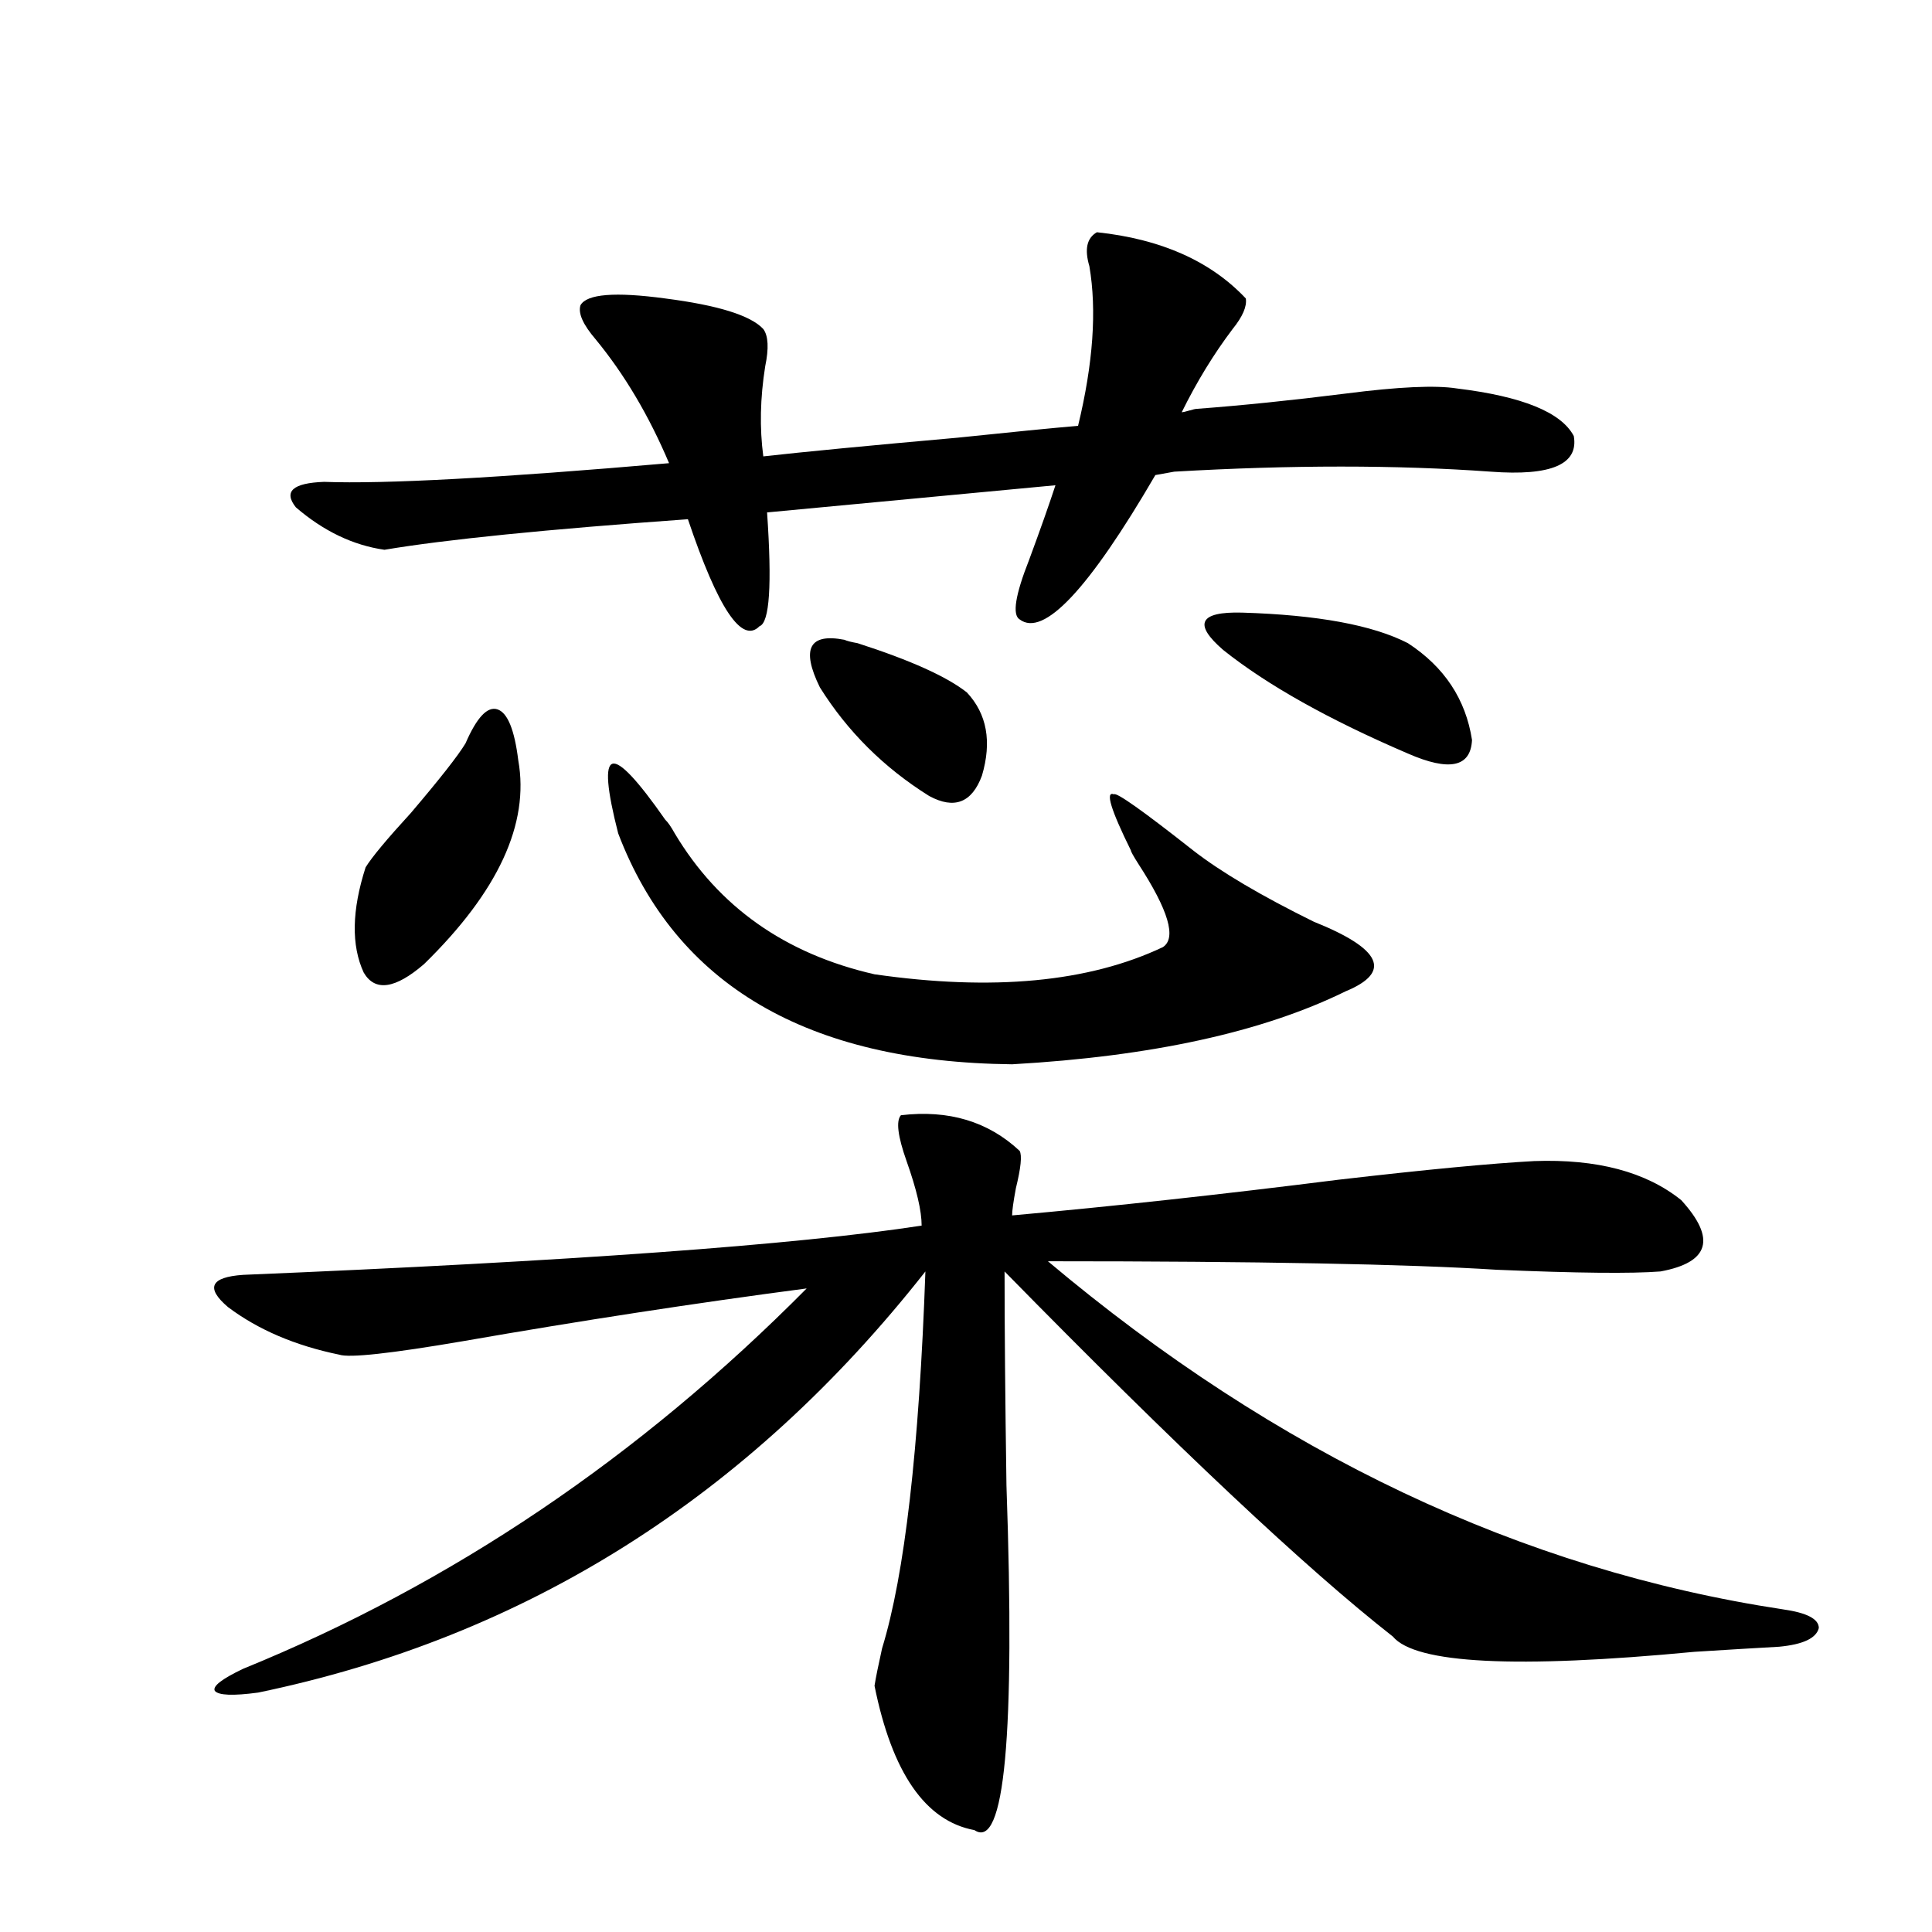
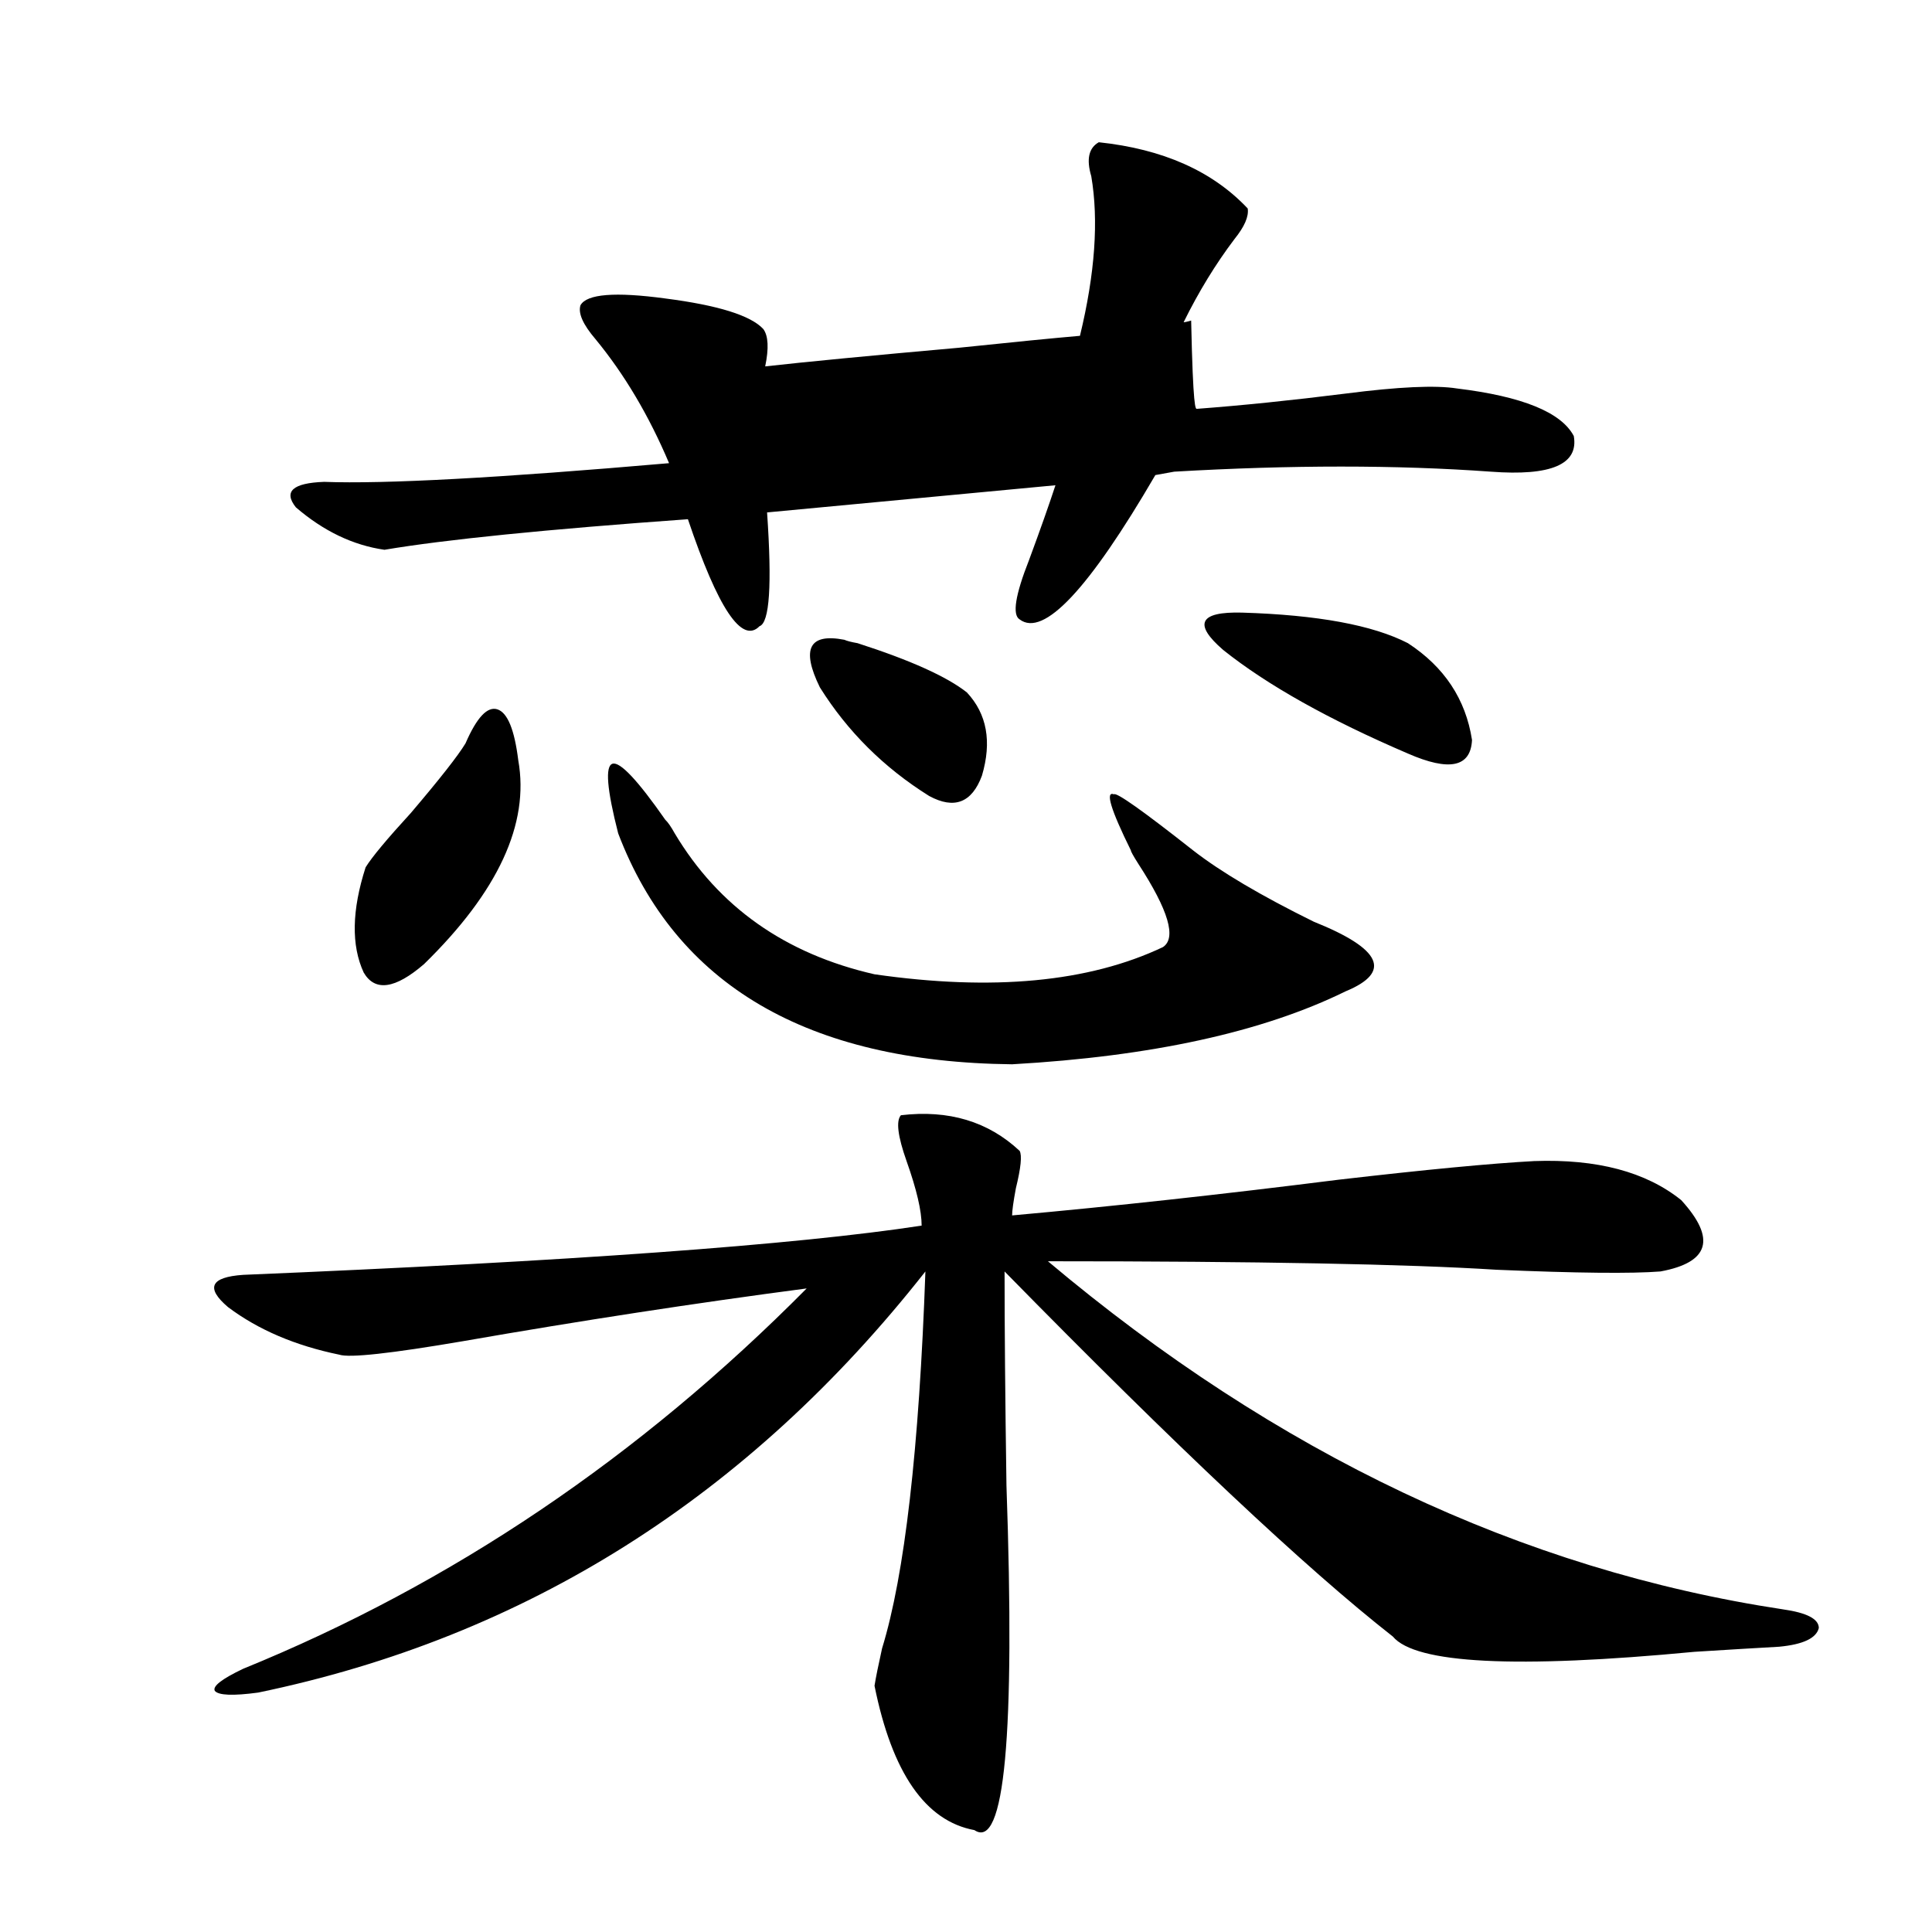
<svg xmlns="http://www.w3.org/2000/svg" version="1.1" id="图层_1" x="0px" y="0px" width="1000px" height="1000px" viewBox="0 0 1000 1000" enable-background="new 0 0 1000 1000" xml:space="preserve">
-   <path d="M527.768,595.699c1.296,2.348,0.641,8.789-1.951,19.336c-1.311,7.031-1.951,11.728-1.951,14.063  c52.026-4.683,108.29-10.835,168.776-18.457c45.518-5.273,79.343-8.487,101.461-9.668c32.515-1.167,57.88,5.576,76.096,20.215  c18.201,19.927,14.634,32.231-10.731,36.914c-14.969,1.181-43.261,0.879-84.876-0.879c-46.188-2.925-123.579-4.395-232.189-4.395  c118.366,99.619,245.192,159.673,380.479,180.176c12.348,1.758,18.536,4.971,18.536,9.668c-1.311,5.273-8.14,8.487-20.487,9.668  c-10.411,0.577-25.045,1.456-43.901,2.637c-92.36,8.789-144.387,6.152-156.094-7.91c-44.877-35.156-111.872-98.135-200.971-188.965  c0,28.716,0.32,65.63,0.976,110.742c4.543,129.488-0.976,188.965-16.585,178.418c-25.365-4.696-42.605-29.594-51.706-74.707  c0.641-4.106,1.951-10.547,3.902-19.336c11.707-38.081,19.177-103.12,22.438-195.117  c-91.705,116.606-206.824,189.253-345.357,217.969c-13.018,1.758-20.487,1.456-22.438-0.879c-1.311-2.348,3.567-6.152,14.634-11.426  c107.955-43.945,205.193-109.561,291.7-196.875c-57.895,7.622-117.07,16.699-177.557,27.246c-37.728,6.455-59.19,8.789-64.388,7.031  c-22.774-4.683-41.95-12.881-57.56-24.609c-11.707-9.956-9.116-15.518,7.805-16.699c169.096-7.031,286.167-15.518,351.21-25.488  c0-7.608-2.606-18.745-7.805-33.398c-4.558-12.881-5.533-20.792-2.927-23.73C491.016,574.317,511.503,580.47,527.768,595.699z   M619.473,211.617c23.414-1.758,49.1-4.395,77.071-7.91c27.316-3.516,46.493-4.395,57.56-2.637  c33.811,4.106,53.978,12.305,60.486,24.609c2.592,14.653-11.707,20.805-42.926,18.457c-48.779-3.516-103.412-3.516-163.898,0  l-9.756,1.758c-34.48,59.189-57.895,84.087-70.242,74.707c-3.902-2.334-2.286-12.593,4.878-30.762  c5.854-15.82,10.396-28.702,13.658-38.672l-149.265,14.063c2.592,37.505,1.296,57.129-3.902,58.887  c-9.115,9.38-21.463-9.077-37.072-55.371c-73.504,5.273-125.85,10.547-157.069,15.82c-16.265-2.334-31.554-9.668-45.853-21.973  c-6.509-8.198-1.631-12.593,14.634-13.184c31.219,1.181,90.729-2.046,178.532-9.668c-10.411-24.609-23.094-45.991-38.048-64.16  c-6.509-7.608-9.115-13.472-7.805-17.578c3.247-5.85,17.881-7.031,43.901-3.516c27.316,3.516,44.222,8.789,50.73,15.82  c2.592,3.516,2.927,9.97,0.976,19.336c-2.606,16.411-2.927,31.943-0.976,46.582c20.808-2.334,54.298-5.562,100.485-9.668  c27.957-2.925,48.779-4.971,62.438-6.152c7.805-32.217,9.756-59.766,5.854-82.617c-2.606-8.789-1.311-14.639,3.902-17.578  c33.17,3.516,58.855,14.941,77.071,34.277c0.641,4.106-1.631,9.38-6.829,15.82c-9.756,12.895-18.536,27.246-26.341,43.066  c0.641,0,1.951-0.288,3.902-0.879C617.521,211.92,618.817,211.617,619.473,211.617z M240.945,384.762  c5.854-13.472,11.372-19.336,16.585-17.578c5.198,1.758,8.78,10.547,10.731,26.367c5.854,32.822-10.411,67.978-48.779,105.469  c-14.969,12.895-25.365,14.365-31.219,4.395c-6.509-14.063-6.189-32.217,0.976-54.492c3.247-5.273,11.051-14.639,23.414-28.125  C227.607,403.219,237.043,391.217,240.945,384.762z M344.357,424.313c1.296,1.181,2.927,3.516,4.878,7.031  c22.759,38.095,57.225,62.402,103.412,72.949c61.127,8.789,110.882,4.106,149.265-14.063c7.149-4.683,2.927-19.034-12.683-43.066  c-2.606-4.092-3.902-6.441-3.902-7.031c-10.411-21.094-13.338-30.762-8.78-29.004c1.296-1.167,14.954,8.501,40.975,29.004  c14.299,11.137,35.121,23.442,62.438,36.914c35.121,14.063,40.64,26.079,16.585,36.035  c-42.926,21.094-100.485,33.701-172.679,37.793c-106.019-1.167-173.989-41.006-203.897-119.531  c-5.854-22.852-6.829-34.854-2.927-36.035C320.943,394.142,330.044,403.81,344.357,424.313z M437.038,331.149  c1.296,0.591,3.567,1.181,6.829,1.758c27.316,8.789,46.173,17.29,56.584,25.488c10.396,11.137,13.003,25.488,7.805,43.066  c-5.213,14.063-14.313,17.578-27.316,10.547c-23.414-14.639-42.285-33.398-56.584-56.25  C414.6,335.845,418.822,327.633,437.038,331.149z M642.887,317.086c39.023,1.181,67.636,6.455,85.852,15.82  c18.856,12.305,29.908,29.004,33.17,50.098c-0.655,14.063-11.707,16.411-33.17,7.031c-40.975-17.578-72.849-35.445-95.607-53.613  C617.521,322.95,620.769,316.51,642.887,317.086z" />
+   <path d="M527.768,595.699c1.296,2.348,0.641,8.789-1.951,19.336c-1.311,7.031-1.951,11.728-1.951,14.063  c52.026-4.683,108.29-10.835,168.776-18.457c45.518-5.273,79.343-8.487,101.461-9.668c32.515-1.167,57.88,5.576,76.096,20.215  c18.201,19.927,14.634,32.231-10.731,36.914c-14.969,1.181-43.261,0.879-84.876-0.879c-46.188-2.925-123.579-4.395-232.189-4.395  c118.366,99.619,245.192,159.673,380.479,180.176c12.348,1.758,18.536,4.971,18.536,9.668c-1.311,5.273-8.14,8.487-20.487,9.668  c-10.411,0.577-25.045,1.456-43.901,2.637c-92.36,8.789-144.387,6.152-156.094-7.91c-44.877-35.156-111.872-98.135-200.971-188.965  c0,28.716,0.32,65.63,0.976,110.742c4.543,129.488-0.976,188.965-16.585,178.418c-25.365-4.696-42.605-29.594-51.706-74.707  c0.641-4.106,1.951-10.547,3.902-19.336c11.707-38.081,19.177-103.12,22.438-195.117  c-91.705,116.606-206.824,189.253-345.357,217.969c-13.018,1.758-20.487,1.456-22.438-0.879c-1.311-2.348,3.567-6.152,14.634-11.426  c107.955-43.945,205.193-109.561,291.7-196.875c-57.895,7.622-117.07,16.699-177.557,27.246c-37.728,6.455-59.19,8.789-64.388,7.031  c-22.774-4.683-41.95-12.881-57.56-24.609c-11.707-9.956-9.116-15.518,7.805-16.699c169.096-7.031,286.167-15.518,351.21-25.488  c0-7.608-2.606-18.745-7.805-33.398c-4.558-12.881-5.533-20.792-2.927-23.73C491.016,574.317,511.503,580.47,527.768,595.699z   M619.473,211.617c23.414-1.758,49.1-4.395,77.071-7.91c27.316-3.516,46.493-4.395,57.56-2.637  c33.811,4.106,53.978,12.305,60.486,24.609c2.592,14.653-11.707,20.805-42.926,18.457c-48.779-3.516-103.412-3.516-163.898,0  l-9.756,1.758c-34.48,59.189-57.895,84.087-70.242,74.707c-3.902-2.334-2.286-12.593,4.878-30.762  c5.854-15.82,10.396-28.702,13.658-38.672l-149.265,14.063c2.592,37.505,1.296,57.129-3.902,58.887  c-9.115,9.38-21.463-9.077-37.072-55.371c-73.504,5.273-125.85,10.547-157.069,15.82c-16.265-2.334-31.554-9.668-45.853-21.973  c-6.509-8.198-1.631-12.593,14.634-13.184c31.219,1.181,90.729-2.046,178.532-9.668c-10.411-24.609-23.094-45.991-38.048-64.16  c-6.509-7.608-9.115-13.472-7.805-17.578c3.247-5.85,17.881-7.031,43.901-3.516c27.316,3.516,44.222,8.789,50.73,15.82  c2.592,3.516,2.927,9.97,0.976,19.336c20.808-2.334,54.298-5.562,100.485-9.668  c27.957-2.925,48.779-4.971,62.438-6.152c7.805-32.217,9.756-59.766,5.854-82.617c-2.606-8.789-1.311-14.639,3.902-17.578  c33.17,3.516,58.855,14.941,77.071,34.277c0.641,4.106-1.631,9.38-6.829,15.82c-9.756,12.895-18.536,27.246-26.341,43.066  c0.641,0,1.951-0.288,3.902-0.879C617.521,211.92,618.817,211.617,619.473,211.617z M240.945,384.762  c5.854-13.472,11.372-19.336,16.585-17.578c5.198,1.758,8.78,10.547,10.731,26.367c5.854,32.822-10.411,67.978-48.779,105.469  c-14.969,12.895-25.365,14.365-31.219,4.395c-6.509-14.063-6.189-32.217,0.976-54.492c3.247-5.273,11.051-14.639,23.414-28.125  C227.607,403.219,237.043,391.217,240.945,384.762z M344.357,424.313c1.296,1.181,2.927,3.516,4.878,7.031  c22.759,38.095,57.225,62.402,103.412,72.949c61.127,8.789,110.882,4.106,149.265-14.063c7.149-4.683,2.927-19.034-12.683-43.066  c-2.606-4.092-3.902-6.441-3.902-7.031c-10.411-21.094-13.338-30.762-8.78-29.004c1.296-1.167,14.954,8.501,40.975,29.004  c14.299,11.137,35.121,23.442,62.438,36.914c35.121,14.063,40.64,26.079,16.585,36.035  c-42.926,21.094-100.485,33.701-172.679,37.793c-106.019-1.167-173.989-41.006-203.897-119.531  c-5.854-22.852-6.829-34.854-2.927-36.035C320.943,394.142,330.044,403.81,344.357,424.313z M437.038,331.149  c1.296,0.591,3.567,1.181,6.829,1.758c27.316,8.789,46.173,17.29,56.584,25.488c10.396,11.137,13.003,25.488,7.805,43.066  c-5.213,14.063-14.313,17.578-27.316,10.547c-23.414-14.639-42.285-33.398-56.584-56.25  C414.6,335.845,418.822,327.633,437.038,331.149z M642.887,317.086c39.023,1.181,67.636,6.455,85.852,15.82  c18.856,12.305,29.908,29.004,33.17,50.098c-0.655,14.063-11.707,16.411-33.17,7.031c-40.975-17.578-72.849-35.445-95.607-53.613  C617.521,322.95,620.769,316.51,642.887,317.086z" />
</svg>